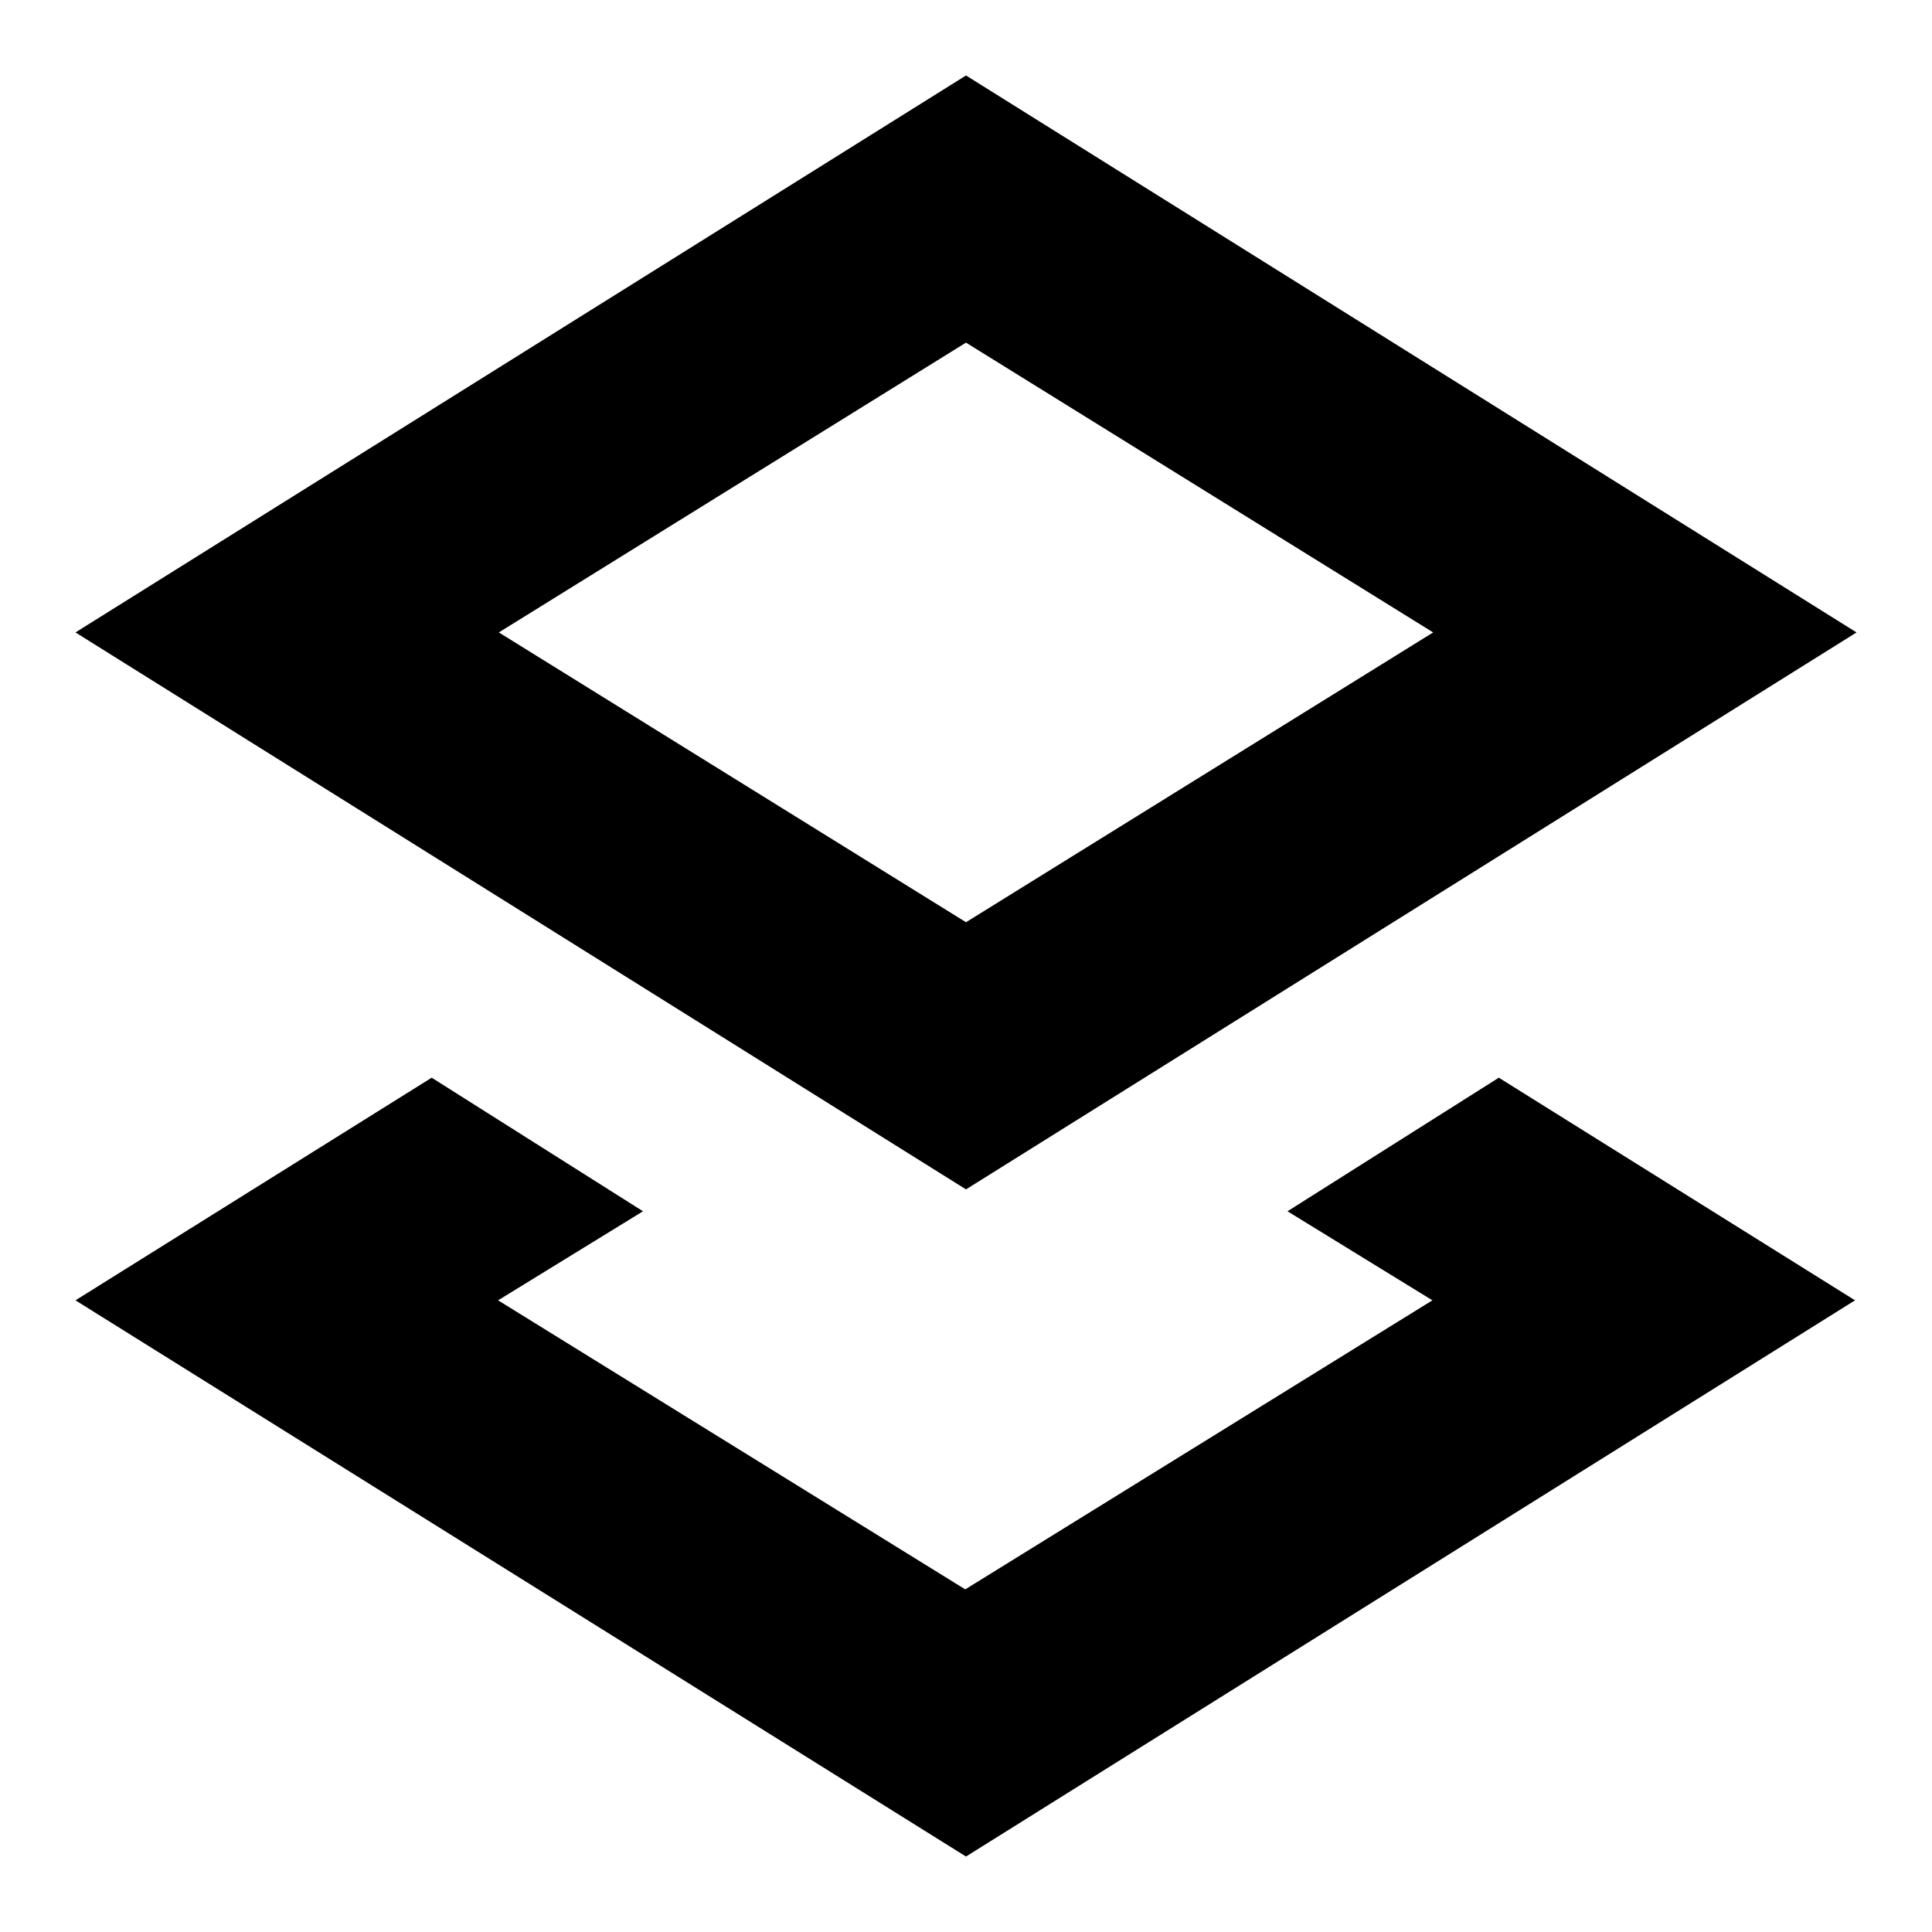
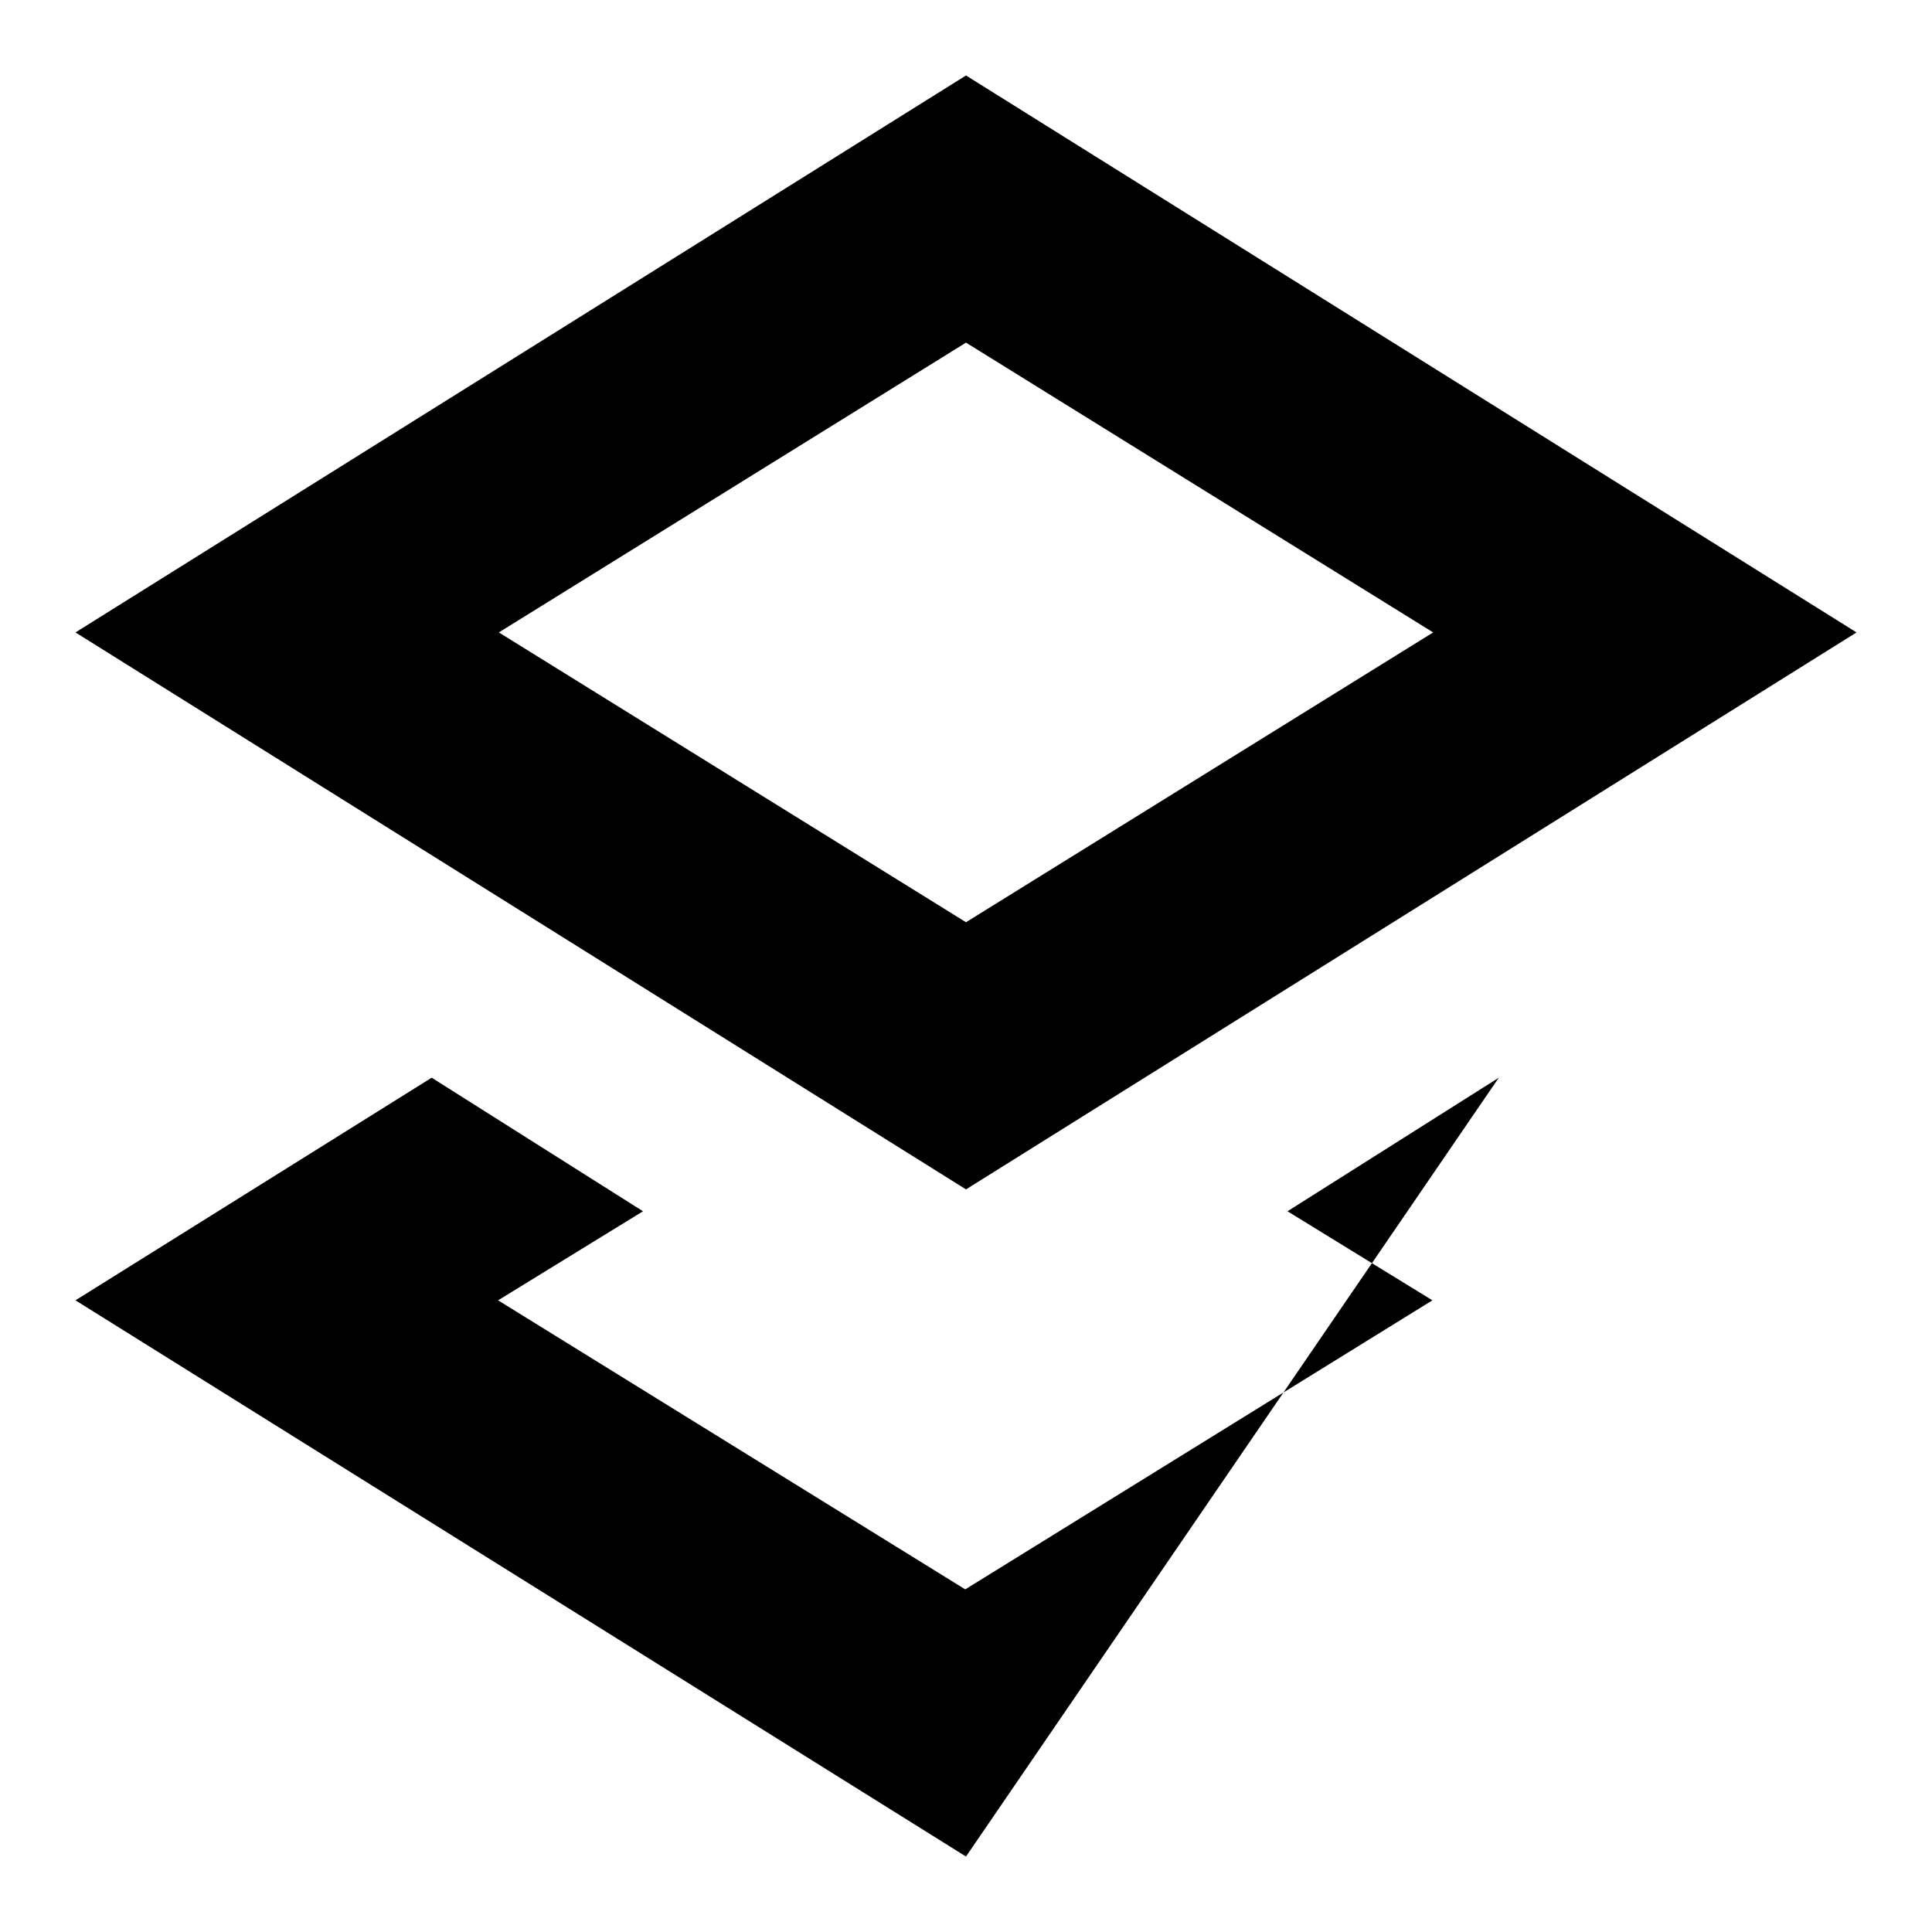
<svg xmlns="http://www.w3.org/2000/svg" version="1.1" x="0px" y="0px" viewBox="0 0 256 256" enable-background="new 0 0 256 256" xml:space="preserve">
  <g>
-     <path fill="#000000" d="M57.2,142.8l28,17.7l-19.2,11.8l61.9,38.3l61.9-38.3l-19.2-11.8l28-17.7l47.2,29.5L128,246L10,172.3 L57.2,142.8L57.2,142.8z M246,83.8l-118,73.8L10,83.8L128,10L246,83.8z M128,45.4L66.1,83.8l61.9,38.4l61.9-38.4L128,45.4z" />
+     <path fill="#000000" d="M57.2,142.8l28,17.7l-19.2,11.8l61.9,38.3l61.9-38.3l-19.2-11.8l28-17.7L128,246L10,172.3 L57.2,142.8L57.2,142.8z M246,83.8l-118,73.8L10,83.8L128,10L246,83.8z M128,45.4L66.1,83.8l61.9,38.4l61.9-38.4L128,45.4z" />
  </g>
</svg>